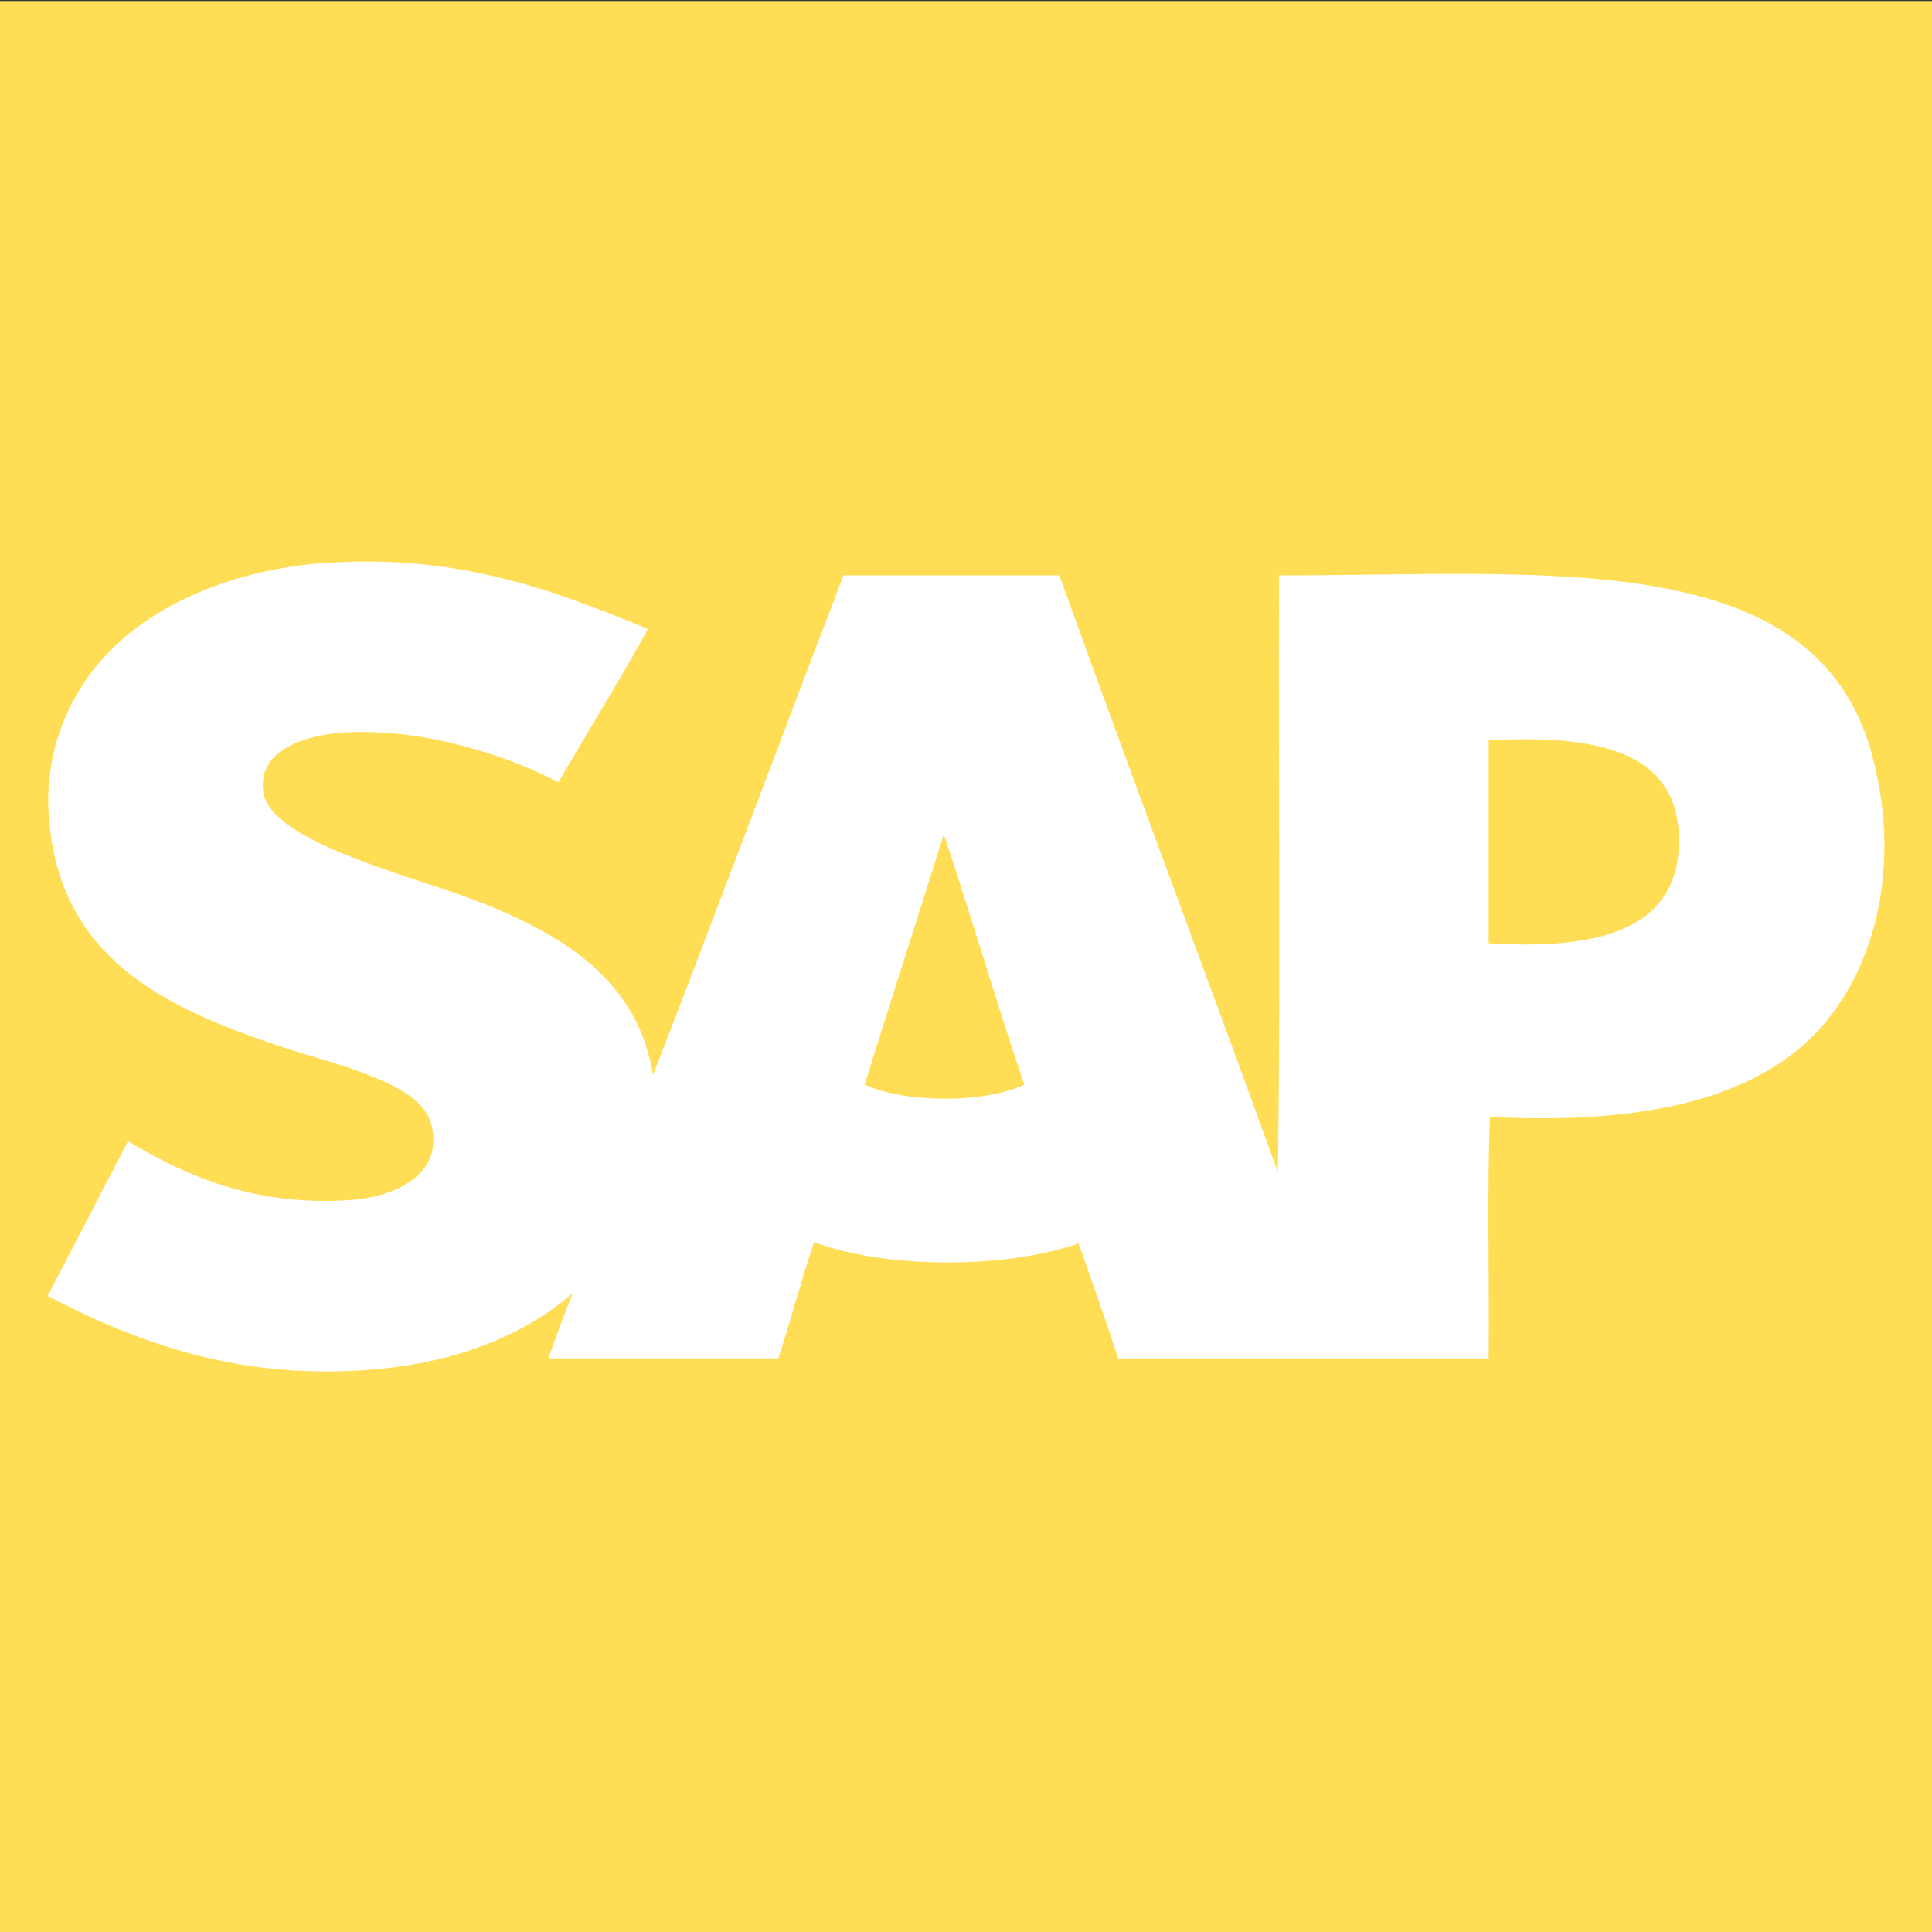
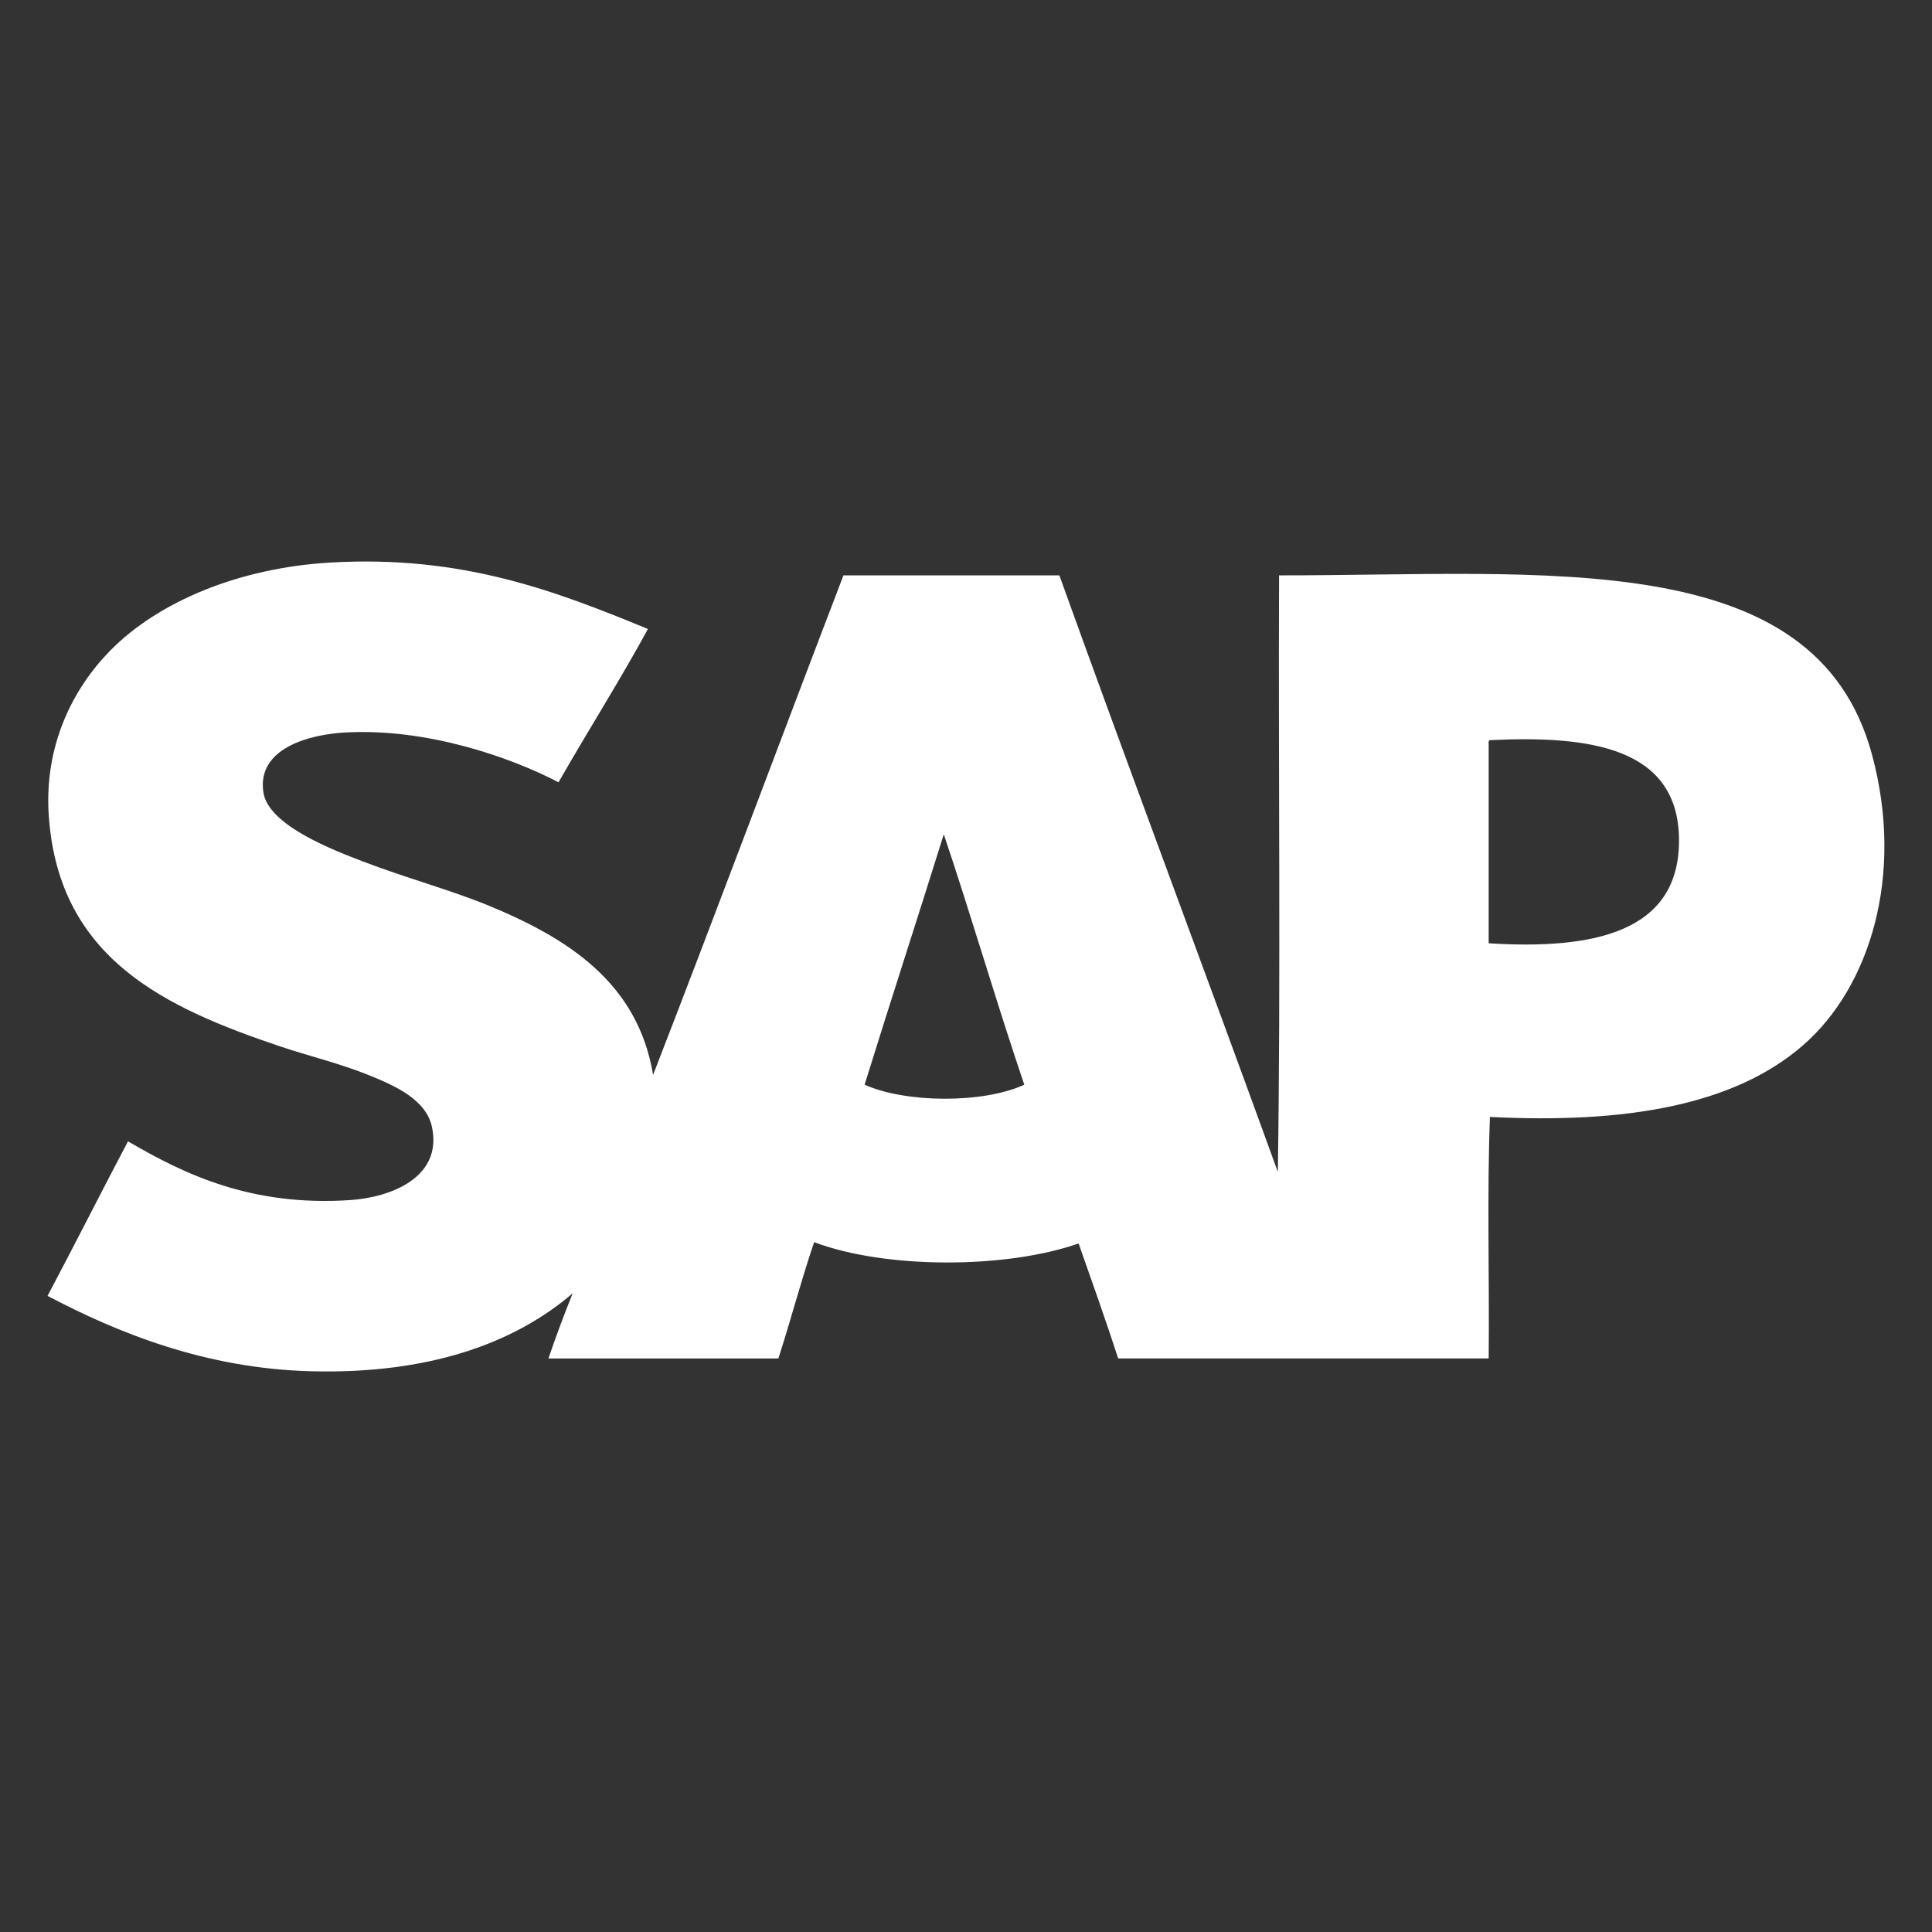
<svg xmlns="http://www.w3.org/2000/svg" version="1.1" id="Ebene_1" x="0px" y="0px" width="48.796px" height="48.796px" viewBox="0 0 48.796 48.796" enable-background="new 0 0 48.796 48.796" xml:space="preserve">
  <rect x="0" y="0" width="48.796" height="48.796" fill="#333333" stroke="none" />
-   <rect y="0.026" fill="#FFDD55" width="48.796" height="48.77" />
  <path fill="#FFFFFF" d="M47.278,19.049c-1.435-5.291-8.261-4.513-14.973-4.517c-0.021,5.013,0.044,10.11-0.031,15.067  c-1.825-5.037-3.703-10.02-5.518-15.067c-1.817,0-3.637,0-5.453,0c-1.609,4.198-3.184,8.432-4.808,12.616  c-0.385-2.313-2.123-3.446-4.194-4.292c-0.931-0.38-2.047-0.683-3.131-1.097c-0.762-0.292-2.388-0.912-2.517-1.742  c-0.175-1.13,1.184-1.468,2.064-1.517c2.052-0.113,4.151,0.613,5.39,1.258c0.742-1.3,1.537-2.549,2.258-3.872  c-2.33-0.957-4.689-1.874-8.034-1.677c-2.305,0.136-4.338,0.991-5.55,2.226c-0.935,0.953-1.68,2.397-1.547,4.195  c0.261,3.593,2.94,4.823,5.87,5.808c0.674,0.227,1.456,0.413,2.195,0.71c0.682,0.274,1.468,0.624,1.613,1.323  c0.264,1.271-1.047,1.771-2.065,1.839c-2.501,0.168-4.199-0.656-5.614-1.484C2.55,30.12,1.887,31.436,1.201,32.73  c1.768,0.93,3.991,1.84,6.68,1.904c2.886,0.069,5.062-0.666,6.583-1.969c-0.216,0.537-0.421,1.085-0.613,1.646  c1.936,0,3.871,0,5.808,0c0.313-0.968,0.578-1.981,0.903-2.938c1.803,0.68,4.84,0.678,6.68,0.032c0.338,0.963,0.681,1.923,1,2.905  c3.118,0,6.237,0,9.357,0c0.021-2.023-0.044-4.131,0.032-6.1c3.385,0.171,6.144-0.276,7.904-1.807  C47.217,24.944,48.111,22.12,47.278,19.049z M21.837,27.396c0.657-2.119,1.341-4.21,2-6.325c0.702,2.085,1.327,4.244,2.033,6.325  C24.831,27.875,22.879,27.862,21.837,27.396z M37.599,23.824c0-1.677,0-3.354,0-5.033c-0.004-0.046-0.005-0.092,0.032-0.097  c2.516-0.122,4.742,0.179,4.775,2.485C42.44,23.573,40.203,23.987,37.599,23.824z" />
</svg>